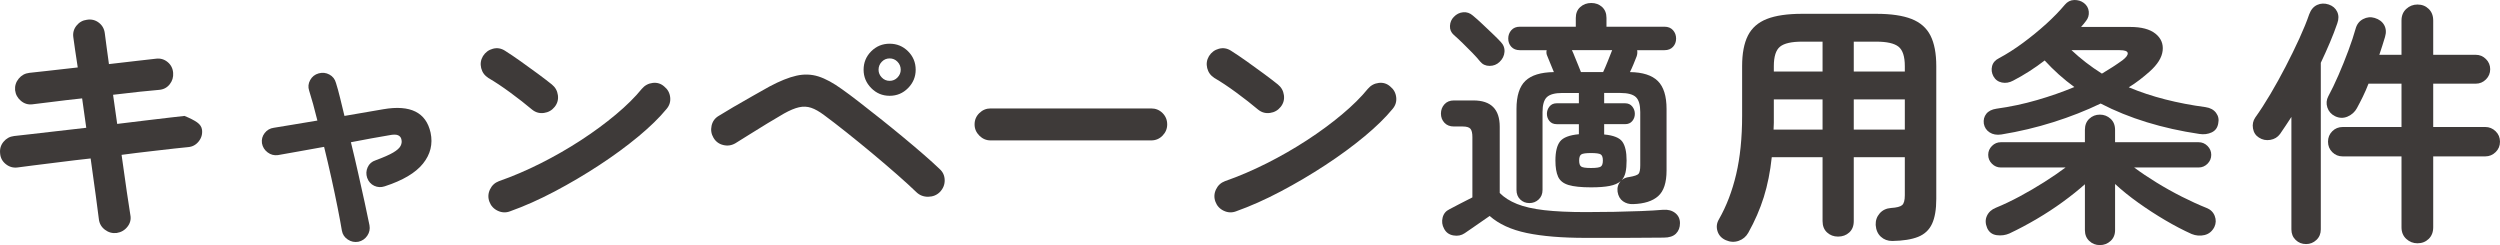
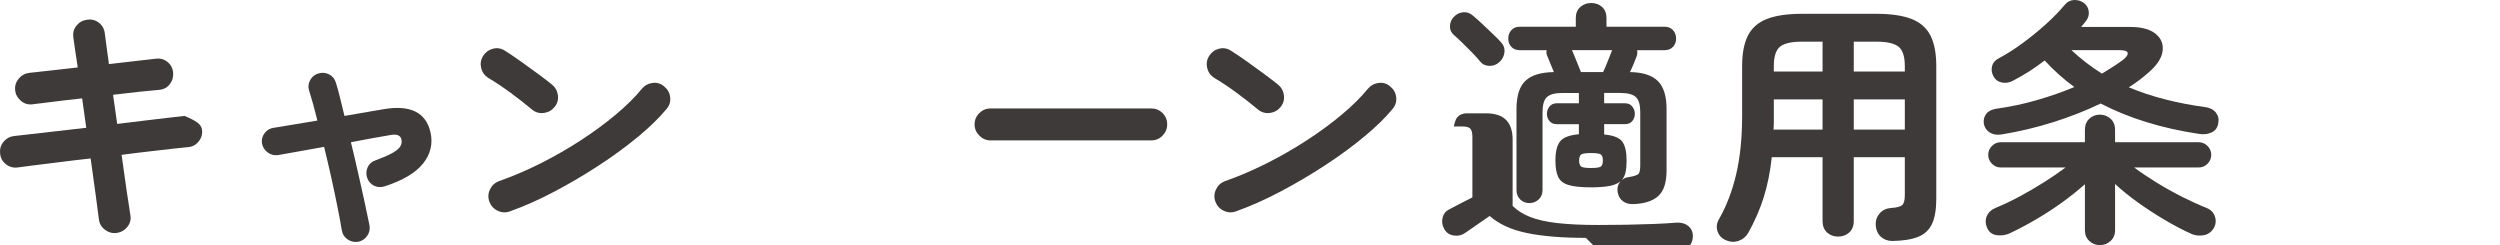
<svg xmlns="http://www.w3.org/2000/svg" id="_レイヤー_2" width="542.941" height="53.229" viewBox="0 0 542.941 53.229">
  <defs>
    <style>.cls-1{fill:#3e3a39;stroke-width:0px;}</style>
  </defs>
  <g id="design">
    <path class="cls-1" d="M25.339,50.597c-.934.112-1.784-.122-2.548-.7-.766-.579-1.204-1.335-1.316-2.268-.112-1.008-.336-2.716-.672-5.124s-.709-5.105-1.12-8.092c-2.39.262-4.667.532-6.832.812-2.166.28-4.042.514-5.628.7-1.587.187-2.735.336-3.444.448-.934.112-1.774-.13-2.52-.728-.748-.597-1.158-1.363-1.232-2.296-.112-.97.13-1.82.728-2.548.597-.728,1.362-1.148,2.296-1.26.597-.074,1.68-.196,3.248-.364,1.568-.168,3.434-.383,5.6-.644,2.165-.261,4.442-.522,6.832-.784l-.896-6.384c-2.464.261-4.695.523-6.692.784-1.998.262-3.37.43-4.116.504-.934.112-1.764-.14-2.492-.756s-1.148-1.39-1.26-2.324c-.076-.933.186-1.764.784-2.492.597-.728,1.362-1.148,2.296-1.26.597-.074,1.876-.214,3.836-.42,1.96-.205,4.19-.457,6.692-.756-.448-2.912-.766-5.077-.952-6.496-.149-.97.074-1.829.672-2.576.597-.747,1.362-1.176,2.296-1.288.971-.149,1.829.066,2.576.644.747.579,1.176,1.354,1.288,2.324.074.71.196,1.634.364,2.772.168,1.139.345,2.436.532,3.892,2.202-.261,4.218-.494,6.048-.7,1.829-.205,3.229-.364,4.2-.476.933-.112,1.764.131,2.492.728.728.598,1.129,1.382,1.204,2.352.075.934-.178,1.764-.756,2.492-.579.728-1.354,1.13-2.324,1.204-.934.075-2.296.206-4.088.392-1.792.187-3.752.411-5.88.672l.896,6.328c2.277-.298,4.424-.56,6.44-.784,2.016-.224,3.752-.429,5.208-.616,1.456-.186,2.445-.298,2.968-.336,1.194.486,2.108.952,2.744,1.4.634.448.989.99,1.064,1.624.112.934-.131,1.773-.728,2.52-.598.747-1.363,1.158-2.296,1.232-.56.038-1.549.14-2.968.308-1.419.168-3.127.364-5.124.588-1.998.224-4.116.486-6.356.784.41,3.024.792,5.722,1.148,8.092.354,2.371.606,4.023.756,4.956.187.934-.019,1.782-.616,2.548-.597.765-1.381,1.222-2.352,1.372Z" />
    <path class="cls-1" d="M77.833,52.501c-.821.149-1.587-.01-2.296-.476-.709-.467-1.139-1.111-1.288-1.932-.224-1.344-.532-3.005-.924-4.984-.392-1.978-.84-4.106-1.344-6.384-.504-2.277-1.036-4.554-1.596-6.832-2.054.374-3.976.719-5.768,1.036-1.792.318-3.211.57-4.256.756-.822.112-1.568-.084-2.24-.588-.672-.504-1.083-1.167-1.232-1.988-.112-.821.084-1.558.588-2.212.504-.653,1.167-1.036,1.988-1.148.933-.149,2.24-.364,3.92-.644,1.68-.28,3.528-.588,5.544-.924-.635-2.576-1.232-4.741-1.792-6.496-.262-.784-.187-1.549.224-2.296.41-.746,1.026-1.232,1.848-1.456.82-.224,1.596-.14,2.324.252.728.392,1.204.999,1.428,1.82.298.934.597,2.016.896,3.248.298,1.232.616,2.539.952,3.92l8.456-1.456c5.861-1.008,9.277.691,10.248,5.096.522,2.464-.028,4.704-1.652,6.72-1.624,2.016-4.396,3.659-8.316,4.928-.784.261-1.54.224-2.268-.112s-1.242-.914-1.54-1.736c-.262-.784-.224-1.549.112-2.296.336-.746.915-1.25,1.736-1.512,1.716-.635,2.986-1.194,3.808-1.68.821-.485,1.353-.961,1.596-1.428.242-.467.308-.924.196-1.372-.075-.448-.317-.765-.728-.952-.411-.186-1.064-.186-1.96,0-1.12.187-2.399.411-3.836.672-1.438.262-2.921.541-4.452.84.56,2.278,1.092,4.545,1.596,6.804.504,2.259.97,4.359,1.4,6.3.429,1.941.774,3.584,1.036,4.928.149.821-.01,1.577-.476,2.268-.467.69-1.111,1.129-1.932,1.316Z" />
    <path class="cls-1" d="M115.588,23.829c-1.419-1.194-3.005-2.436-4.76-3.724-1.755-1.288-3.342-2.343-4.76-3.164-.821-.522-1.344-1.241-1.568-2.156-.224-.914-.094-1.782.392-2.604.522-.821,1.241-1.353,2.156-1.596.914-.242,1.782-.103,2.604.42,1.008.635,2.156,1.41,3.444,2.324,1.288.915,2.538,1.82,3.752,2.716,1.213.896,2.212,1.662,2.996,2.296.746.598,1.185,1.372,1.316,2.324.13.952-.104,1.802-.7,2.548-.598.747-1.372,1.186-2.324,1.316-.952.131-1.802-.102-2.548-.7ZM110.772,45.893c-.896.336-1.783.299-2.66-.112-.878-.41-1.484-1.064-1.82-1.96s-.299-1.782.112-2.66c.41-.877,1.064-1.484,1.96-1.82,2.986-1.045,6-2.333,9.044-3.864,3.042-1.53,5.954-3.201,8.736-5.012,2.781-1.81,5.32-3.677,7.616-5.6,2.296-1.922,4.172-3.78,5.628-5.572.634-.746,1.428-1.176,2.38-1.288s1.782.15,2.492.784c.746.598,1.176,1.372,1.288,2.324.112.952-.15,1.802-.784,2.548-1.531,1.867-3.566,3.855-6.104,5.964-2.54,2.11-5.376,4.191-8.512,6.244-3.136,2.054-6.365,3.958-9.688,5.712-3.323,1.755-6.552,3.192-9.688,4.312Z" />
-     <path class="cls-1" d="M199.033,41.749c-1.12-1.083-2.52-2.361-4.2-3.836-1.68-1.474-3.472-3.005-5.376-4.592-1.904-1.586-3.771-3.108-5.6-4.564-1.83-1.456-3.454-2.706-4.872-3.752-1.046-.784-1.988-1.316-2.828-1.596s-1.718-.317-2.632-.112c-.916.206-2.007.663-3.276,1.372-1.045.598-2.24,1.307-3.584,2.128-1.344.822-2.642,1.624-3.892,2.408-1.251.784-2.268,1.419-3.052,1.904-.822.486-1.699.616-2.632.392-.934-.224-1.644-.746-2.128-1.568-.486-.821-.626-1.698-.42-2.632.205-.933.719-1.643,1.54-2.128.784-.485,1.838-1.12,3.164-1.904,1.325-.784,2.707-1.577,4.144-2.38,1.437-.802,2.678-1.502,3.724-2.1,2.24-1.194,4.19-1.978,5.852-2.352,1.661-.373,3.257-.317,4.788.168,1.53.486,3.248,1.419,5.152,2.8,1.008.71,2.221,1.615,3.64,2.716,1.418,1.102,2.94,2.296,4.564,3.584,1.624,1.288,3.248,2.604,4.872,3.948,1.624,1.344,3.136,2.623,4.536,3.836,1.4,1.214,2.585,2.287,3.556,3.22.709.635,1.073,1.438,1.092,2.408.019.971-.327,1.83-1.036,2.576-.672.672-1.512,1.018-2.52,1.036-1.008.019-1.867-.308-2.576-.98ZM193.209,20.805c-1.568,0-2.903-.56-4.004-1.68-1.102-1.12-1.652-2.445-1.652-3.976,0-1.568.55-2.902,1.652-4.004,1.101-1.101,2.436-1.652,4.004-1.652,1.568,0,2.903.551,4.004,1.652,1.101,1.102,1.652,2.436,1.652,4.004,0,1.531-.551,2.856-1.652,3.976-1.102,1.12-2.436,1.68-4.004,1.68ZM193.209,17.557c.672,0,1.241-.242,1.708-.728.467-.485.7-1.045.7-1.68,0-.672-.233-1.25-.7-1.736-.467-.485-1.036-.728-1.708-.728-.672,0-1.241.243-1.708.728-.467.486-.7,1.064-.7,1.736,0,.635.233,1.195.7,1.68.466.486,1.036.728,1.708.728Z" />
    <path class="cls-1" d="M215.128,30.493c-.934,0-1.746-.345-2.436-1.036-.691-.69-1.036-1.502-1.036-2.436,0-.97.345-1.792,1.036-2.464.69-.672,1.502-1.008,2.436-1.008h34.888c.97,0,1.792.336,2.464,1.008.672.672,1.008,1.494,1.008,2.464,0,.934-.336,1.746-1.008,2.436-.672.691-1.494,1.036-2.464,1.036h-34.888Z" />
    <path class="cls-1" d="M273.262,23.829c-1.419-1.194-3.005-2.436-4.76-3.724-1.755-1.288-3.342-2.343-4.76-3.164-.821-.522-1.344-1.241-1.568-2.156-.224-.914-.094-1.782.392-2.604.522-.821,1.241-1.353,2.156-1.596.914-.242,1.782-.103,2.604.42,1.008.635,2.156,1.41,3.445,2.324,1.288.915,2.538,1.82,3.752,2.716,1.213.896,2.212,1.662,2.996,2.296.746.598,1.185,1.372,1.315,2.324.131.952-.104,1.802-.7,2.548-.598.747-1.372,1.186-2.323,1.316-.952.131-1.802-.102-2.549-.7ZM268.446,45.893c-.896.336-1.783.299-2.66-.112-.878-.41-1.484-1.064-1.82-1.96s-.299-1.782.112-2.66c.41-.877,1.064-1.484,1.96-1.82,2.986-1.045,6.001-2.333,9.044-3.864,3.043-1.53,5.954-3.201,8.736-5.012,2.781-1.81,5.32-3.677,7.616-5.6,2.296-1.922,4.172-3.78,5.628-5.572.635-.746,1.428-1.176,2.38-1.288s1.782.15,2.492.784c.746.598,1.176,1.372,1.288,2.324.111.952-.149,1.802-.784,2.548-1.531,1.867-3.565,3.855-6.104,5.964-2.539,2.11-5.376,4.191-8.512,6.244-3.136,2.054-6.365,3.958-9.688,5.712-3.323,1.755-6.552,3.192-9.688,4.312Z" />
-     <path class="cls-1" d="M344.41,51.661c-5.189,0-9.474-.355-12.853-1.064-3.379-.71-6.058-1.942-8.036-3.696-.485.336-1.092.756-1.819,1.26-.729.504-1.429.989-2.101,1.456-.672.466-1.176.812-1.512,1.036-.71.485-1.531.644-2.464.476-.934-.168-1.605-.663-2.016-1.484-.412-.747-.514-1.54-.309-2.38s.7-1.446,1.484-1.82c.56-.298,1.324-.7,2.296-1.204.971-.504,1.866-.961,2.688-1.372v-13.104c0-.858-.14-1.456-.42-1.792-.279-.336-.85-.504-1.708-.504h-1.903c-.859,0-1.54-.271-2.044-.812-.505-.541-.757-1.204-.757-1.988s.252-1.456.757-2.016c.504-.56,1.185-.84,2.044-.84h4.256c3.808,0,5.712,1.904,5.712,5.712v14.392c.97.971,2.221,1.764,3.752,2.38,1.53.616,3.5,1.064,5.908,1.344,2.407.28,5.422.42,9.044.42,2.016,0,4.06-.018,6.132-.056,2.072-.037,4.041-.093,5.908-.168,1.866-.074,3.452-.168,4.76-.28,1.045-.074,1.913.159,2.604.7.69.542,1.036,1.279,1.036,2.212,0,.933-.289,1.689-.868,2.268-.579.578-1.465.868-2.659.868-1.158,0-2.512.009-4.061.028-1.55.019-3.127.028-4.731.028h-8.12ZM325.649,13.469c-.597.56-1.315.84-2.155.84s-1.521-.317-2.044-.952c-.448-.56-1.018-1.194-1.708-1.904-.691-.709-1.392-1.409-2.101-2.1-.709-.69-1.344-1.278-1.903-1.764-.598-.522-.878-1.176-.841-1.96s.317-1.437.841-1.96c.56-.597,1.231-.933,2.016-1.008.784-.074,1.493.168,2.128.728.635.523,1.325,1.139,2.072,1.848.746.71,1.475,1.4,2.184,2.072.709.672,1.288,1.251,1.736,1.736.634.635.924,1.372.868,2.212-.057.84-.42,1.578-1.093,2.212ZM354.658,44.325c-.822.038-1.55-.168-2.185-.616s-1.027-1.138-1.176-2.072c-.112-.896.112-1.661.672-2.296-.56.486-1.354.831-2.38,1.036-1.027.206-2.38.308-4.06.308-2.128,0-3.752-.168-4.872-.504s-1.876-.933-2.269-1.792c-.392-.858-.588-2.034-.588-3.528,0-1.904.336-3.285,1.008-4.144.672-.858,2.035-1.381,4.088-1.568v-2.184h-4.815c-.672,0-1.195-.224-1.568-.672s-.56-.97-.56-1.568c0-.597.187-1.129.56-1.596.373-.466.896-.7,1.568-.7h4.815v-2.24h-3.584c-1.605,0-2.726.299-3.359.896-.636.598-.952,1.68-.952,3.248v16.912c0,.859-.28,1.55-.84,2.072-.561.523-1.232.784-2.017.784-.783,0-1.447-.261-1.987-.784-.542-.522-.812-1.213-.812-2.072v-17.584c0-2.837.645-4.872,1.933-6.104,1.287-1.232,3.35-1.866,6.188-1.904-.262-.672-.542-1.353-.84-2.044-.3-.69-.485-1.148-.561-1.372-.224-.448-.279-.896-.168-1.344h-5.823c-.784,0-1.4-.242-1.849-.728-.447-.485-.672-1.082-.672-1.792,0-.709.225-1.316.672-1.82.448-.504,1.064-.756,1.849-.756h12.151v-1.904c0-1.008.327-1.801.98-2.38.652-.578,1.446-.868,2.38-.868.933,0,1.717.29,2.352.868.635.579.952,1.372.952,2.38v1.904h12.601c.783,0,1.399.252,1.848.756.448.504.672,1.111.672,1.82,0,.71-.224,1.307-.672,1.792-.448.486-1.064.728-1.848.728h-5.937c.037.224.047.448.028.672-.02.224-.065.448-.141.672-.187.486-.411,1.046-.672,1.68-.262.635-.522,1.214-.783,1.736,2.762.038,4.778.682,6.048,1.932,1.269,1.251,1.903,3.276,1.903,6.076v13.384c0,2.614-.606,4.462-1.819,5.544-1.214,1.083-3.034,1.662-5.46,1.736ZM343.345,15.653h4.816c.298-.634.634-1.418,1.008-2.352.373-.933.69-1.736.952-2.408h-8.736c.187.374.401.878.645,1.512.242.635.494,1.251.756,1.848.261.598.447,1.064.56,1.4ZM345.53,36.485c1.119,0,1.828-.102,2.128-.308.298-.205.447-.644.447-1.316,0-.672-.149-1.11-.447-1.316-.3-.205-1.009-.308-2.128-.308-1.12,0-1.83.103-2.128.308-.3.206-.448.644-.448,1.316,0,.672.148,1.111.448,1.316.298.206,1.008.308,2.128.308ZM352.194,39.117c.224-.187.466-.336.728-.448.261-.112.56-.187.896-.224,1.119-.186,1.8-.42,2.044-.7.242-.28.363-.905.363-1.876v-11.536c0-1.568-.317-2.65-.952-3.248-.635-.597-1.755-.896-3.359-.896h-3.528v2.24h4.536c.672,0,1.194.234,1.568.7.372.467.56.999.56,1.596,0,.598-.188,1.12-.56,1.568-.374.448-.896.672-1.568.672h-4.536v2.24c2.017.187,3.332.71,3.948,1.568.616.859.924,2.222.924,4.088,0,1.008-.075,1.858-.224,2.548-.15.691-.43,1.26-.84,1.708Z" />
+     <path class="cls-1" d="M344.41,51.661c-5.189,0-9.474-.355-12.853-1.064-3.379-.71-6.058-1.942-8.036-3.696-.485.336-1.092.756-1.819,1.26-.729.504-1.429.989-2.101,1.456-.672.466-1.176.812-1.512,1.036-.71.485-1.531.644-2.464.476-.934-.168-1.605-.663-2.016-1.484-.412-.747-.514-1.54-.309-2.38s.7-1.446,1.484-1.82c.56-.298,1.324-.7,2.296-1.204.971-.504,1.866-.961,2.688-1.372v-13.104c0-.858-.14-1.456-.42-1.792-.279-.336-.85-.504-1.708-.504h-1.903s.252-1.456.757-2.016c.504-.56,1.185-.84,2.044-.84h4.256c3.808,0,5.712,1.904,5.712,5.712v14.392c.97.971,2.221,1.764,3.752,2.38,1.53.616,3.5,1.064,5.908,1.344,2.407.28,5.422.42,9.044.42,2.016,0,4.06-.018,6.132-.056,2.072-.037,4.041-.093,5.908-.168,1.866-.074,3.452-.168,4.76-.28,1.045-.074,1.913.159,2.604.7.69.542,1.036,1.279,1.036,2.212,0,.933-.289,1.689-.868,2.268-.579.578-1.465.868-2.659.868-1.158,0-2.512.009-4.061.028-1.55.019-3.127.028-4.731.028h-8.12ZM325.649,13.469c-.597.56-1.315.84-2.155.84s-1.521-.317-2.044-.952c-.448-.56-1.018-1.194-1.708-1.904-.691-.709-1.392-1.409-2.101-2.1-.709-.69-1.344-1.278-1.903-1.764-.598-.522-.878-1.176-.841-1.96s.317-1.437.841-1.96c.56-.597,1.231-.933,2.016-1.008.784-.074,1.493.168,2.128.728.635.523,1.325,1.139,2.072,1.848.746.71,1.475,1.4,2.184,2.072.709.672,1.288,1.251,1.736,1.736.634.635.924,1.372.868,2.212-.057.84-.42,1.578-1.093,2.212ZM354.658,44.325c-.822.038-1.55-.168-2.185-.616s-1.027-1.138-1.176-2.072c-.112-.896.112-1.661.672-2.296-.56.486-1.354.831-2.38,1.036-1.027.206-2.38.308-4.06.308-2.128,0-3.752-.168-4.872-.504s-1.876-.933-2.269-1.792c-.392-.858-.588-2.034-.588-3.528,0-1.904.336-3.285,1.008-4.144.672-.858,2.035-1.381,4.088-1.568v-2.184h-4.815c-.672,0-1.195-.224-1.568-.672s-.56-.97-.56-1.568c0-.597.187-1.129.56-1.596.373-.466.896-.7,1.568-.7h4.815v-2.24h-3.584c-1.605,0-2.726.299-3.359.896-.636.598-.952,1.68-.952,3.248v16.912c0,.859-.28,1.55-.84,2.072-.561.523-1.232.784-2.017.784-.783,0-1.447-.261-1.987-.784-.542-.522-.812-1.213-.812-2.072v-17.584c0-2.837.645-4.872,1.933-6.104,1.287-1.232,3.35-1.866,6.188-1.904-.262-.672-.542-1.353-.84-2.044-.3-.69-.485-1.148-.561-1.372-.224-.448-.279-.896-.168-1.344h-5.823c-.784,0-1.4-.242-1.849-.728-.447-.485-.672-1.082-.672-1.792,0-.709.225-1.316.672-1.82.448-.504,1.064-.756,1.849-.756h12.151v-1.904c0-1.008.327-1.801.98-2.38.652-.578,1.446-.868,2.38-.868.933,0,1.717.29,2.352.868.635.579.952,1.372.952,2.38v1.904h12.601c.783,0,1.399.252,1.848.756.448.504.672,1.111.672,1.82,0,.71-.224,1.307-.672,1.792-.448.486-1.064.728-1.848.728h-5.937c.037.224.047.448.028.672-.02.224-.065.448-.141.672-.187.486-.411,1.046-.672,1.68-.262.635-.522,1.214-.783,1.736,2.762.038,4.778.682,6.048,1.932,1.269,1.251,1.903,3.276,1.903,6.076v13.384c0,2.614-.606,4.462-1.819,5.544-1.214,1.083-3.034,1.662-5.46,1.736ZM343.345,15.653h4.816c.298-.634.634-1.418,1.008-2.352.373-.933.69-1.736.952-2.408h-8.736c.187.374.401.878.645,1.512.242.635.494,1.251.756,1.848.261.598.447,1.064.56,1.4ZM345.53,36.485c1.119,0,1.828-.102,2.128-.308.298-.205.447-.644.447-1.316,0-.672-.149-1.11-.447-1.316-.3-.205-1.009-.308-2.128-.308-1.12,0-1.83.103-2.128.308-.3.206-.448.644-.448,1.316,0,.672.148,1.111.448,1.316.298.206,1.008.308,2.128.308ZM352.194,39.117c.224-.187.466-.336.728-.448.261-.112.56-.187.896-.224,1.119-.186,1.8-.42,2.044-.7.242-.28.363-.905.363-1.876v-11.536c0-1.568-.317-2.65-.952-3.248-.635-.597-1.755-.896-3.359-.896h-3.528v2.24h4.536c.672,0,1.194.234,1.568.7.372.467.56.999.56,1.596,0,.598-.188,1.12-.56,1.568-.374.448-.896.672-1.568.672h-4.536v2.24c2.017.187,3.332.71,3.948,1.568.616.859.924,2.222.924,4.088,0,1.008-.075,1.858-.224,2.548-.15.691-.43,1.26-.84,1.708Z" />
    <path class="cls-1" d="M410.938,52.333c-.971,0-1.792-.308-2.464-.924s-1.045-1.466-1.12-2.548c-.037-.97.252-1.81.868-2.52.616-.709,1.446-1.101,2.492-1.176,1.194-.074,1.988-.28,2.38-.616.393-.336.588-1.045.588-2.128v-8.288h-11.088v13.888c0,1.045-.327,1.866-.979,2.464-.654.597-1.466.896-2.437.896-.934,0-1.728-.299-2.38-.896-.653-.598-.98-1.419-.98-2.464v-13.888h-11.031c-.336,3.174-.915,6.067-1.736,8.68-.821,2.614-1.941,5.189-3.36,7.728-.485.858-1.186,1.446-2.1,1.764-.915.317-1.839.27-2.772-.14-.934-.411-1.539-1.064-1.819-1.96s-.178-1.755.308-2.576c1.643-2.874,2.893-6.141,3.752-9.8.858-3.658,1.288-7.877,1.288-12.656v-10.808c0-2.762.42-4.974,1.26-6.636.841-1.661,2.212-2.865,4.116-3.612,1.904-.746,4.461-1.12,7.672-1.12h16.072c3.21,0,5.768.374,7.672,1.12,1.904.747,3.276,1.951,4.116,3.612.84,1.662,1.26,3.874,1.26,6.636v28.84c0,2.278-.308,4.079-.924,5.404s-1.624,2.268-3.024,2.828c-1.399.56-3.275.858-5.628.896ZM385.178,28.141h10.64v-6.552h-10.584v5.096c0,.486-.019.971-.056,1.456ZM385.234,15.541h10.584v-6.496h-4.424c-2.315,0-3.92.364-4.815,1.092-.896.728-1.345,2.137-1.345,4.228v1.176ZM402.595,15.541h11.088v-1.176c0-2.091-.457-3.5-1.372-4.228s-2.529-1.092-4.844-1.092h-4.872v6.496ZM402.595,28.141h11.088v-6.552h-11.088v6.552Z" />
    <path class="cls-1" d="M434.649,29.205c-1.009.15-1.858,0-2.549-.448s-1.11-1.082-1.26-1.904c-.111-.821.065-1.53.532-2.128.467-.597,1.204-.97,2.212-1.12,2.986-.41,5.927-1.036,8.82-1.876,2.893-.84,5.59-1.782,8.092-2.828-2.353-1.717-4.499-3.64-6.44-5.768-2.239,1.718-4.518,3.174-6.832,4.368-.821.448-1.643.588-2.464.42s-1.438-.625-1.848-1.372c-.374-.709-.468-1.437-.28-2.184.187-.747.69-1.325,1.512-1.736,1.681-.896,3.407-1.997,5.181-3.304,1.772-1.306,3.452-2.678,5.04-4.116,1.586-1.437,2.939-2.828,4.06-4.172.561-.672,1.241-1.017,2.044-1.036.803-.019,1.503.196,2.101.644.634.486.988,1.111,1.063,1.876.074.766-.131,1.447-.616,2.044-.149.224-.317.439-.504.644-.187.206-.373.42-.56.644h10.696c2.426,0,4.246.486,5.46,1.456,1.212.971,1.735,2.203,1.567,3.696-.168,1.494-1.111,3.006-2.828,4.536-.672.597-1.381,1.186-2.128,1.764-.747.579-1.549,1.13-2.407,1.652,2.5,1.046,5.142,1.923,7.924,2.632,2.78.71,5.702,1.27,8.764,1.68,1.008.15,1.764.56,2.268,1.232.505.672.663,1.438.477,2.296-.149.934-.626,1.587-1.428,1.96-.804.374-1.69.486-2.66.336-4.032-.597-7.84-1.447-11.424-2.548-3.584-1.101-6.926-2.454-10.024-4.06-3.174,1.531-6.59,2.875-10.248,4.032-3.659,1.158-7.43,2.054-11.312,2.688ZM456.041,53.229c-.896,0-1.662-.299-2.296-.896-.636-.598-.952-1.382-.952-2.352v-9.968c-1.382,1.232-2.968,2.502-4.76,3.808-1.792,1.307-3.688,2.548-5.685,3.724-1.997,1.176-3.985,2.23-5.964,3.164-.859.373-1.773.494-2.744.364-.971-.131-1.661-.644-2.071-1.54-.411-.971-.43-1.857-.057-2.66.373-.802,1.026-1.39,1.96-1.764,1.643-.672,3.369-1.493,5.181-2.464,1.811-.97,3.584-2.007,5.319-3.108,1.736-1.101,3.276-2.156,4.62-3.164h-14.056c-.747,0-1.392-.27-1.932-.812-.542-.541-.812-1.185-.812-1.932,0-.746.271-1.39.812-1.932.54-.541,1.185-.812,1.932-.812h18.256v-2.688c0-1.008.316-1.811.952-2.408.634-.597,1.399-.896,2.296-.896s1.67.299,2.324.896c.652.598.979,1.4.979,2.408v2.688h18.145c.746,0,1.39.271,1.932.812.541.541.812,1.186.812,1.932,0,.747-.271,1.391-.812,1.932-.542.542-1.186.812-1.932.812h-14c1.456,1.083,3.08,2.175,4.872,3.276,1.792,1.102,3.63,2.128,5.516,3.08,1.885.952,3.668,1.764,5.348,2.436.858.336,1.447.915,1.765,1.736.316.822.288,1.624-.084,2.408-.486.933-1.195,1.512-2.128,1.736-.934.224-1.867.149-2.801-.224-1.829-.822-3.743-1.82-5.739-2.996-1.998-1.176-3.939-2.436-5.824-3.78-1.886-1.344-3.575-2.706-5.068-4.088v10.024c0,.97-.327,1.754-.979,2.352-.654.597-1.428.896-2.324.896ZM456.489,15.989c.82-.485,1.604-.97,2.352-1.456.746-.485,1.456-.97,2.128-1.456.821-.634,1.194-1.157,1.12-1.568-.075-.41-.653-.616-1.736-.616h-10.472c1.979,1.867,4.181,3.566,6.608,5.096Z" />
-     <path class="cls-1" d="M500.829,53.005c-.896,0-1.651-.299-2.268-.896-.616-.598-.924-1.363-.924-2.296v-24.416c-.411.635-.822,1.26-1.232,1.876-.411.616-.821,1.223-1.231,1.82-.523.709-1.232,1.139-2.128,1.288-.896.15-1.718-.018-2.465-.504-.709-.448-1.139-1.11-1.287-1.988-.15-.877.018-1.67.504-2.38,1.044-1.456,2.137-3.145,3.275-5.068,1.139-1.922,2.249-3.929,3.332-6.02,1.083-2.09,2.072-4.116,2.968-6.076.896-1.96,1.605-3.705,2.129-5.236.372-1.008.951-1.689,1.735-2.044.784-.354,1.624-.382,2.521-.084.858.299,1.465.822,1.819,1.568.354.747.364,1.587.028,2.52-.448,1.307-.979,2.688-1.596,4.144s-1.279,2.931-1.988,4.424v36.176c0,.933-.317,1.698-.952,2.296-.635.597-1.382.896-2.24.896ZM525.021,52.837c-.934,0-1.746-.318-2.436-.952-.691-.635-1.036-1.475-1.036-2.52v-15.4h-12.769c-.896,0-1.651-.308-2.268-.924-.616-.616-.924-1.372-.924-2.268s.308-1.652.924-2.268,1.372-.924,2.268-.924h12.769v-9.408h-7.168c-.374.971-.784,1.914-1.232,2.828-.448.915-.878,1.746-1.288,2.492-.448.822-1.12,1.428-2.016,1.82-.896.392-1.812.364-2.744-.084-.821-.41-1.372-1.036-1.652-1.876-.279-.84-.215-1.652.196-2.436.709-1.306,1.446-2.837,2.212-4.592.765-1.754,1.484-3.537,2.156-5.348.672-1.81,1.194-3.388,1.567-4.732.261-.97.803-1.67,1.624-2.1.821-.429,1.661-.513,2.521-.252.971.299,1.661.822,2.072,1.568.41.747.466,1.606.168,2.576-.188.598-.384,1.232-.588,1.904-.206.672-.421,1.326-.645,1.96h4.816v-7.448c0-1.045.345-1.885,1.036-2.52.689-.634,1.502-.952,2.436-.952.971,0,1.782.318,2.436.952.653.635.98,1.475.98,2.52v7.448h9.24c.858,0,1.596.308,2.212.924s.924,1.354.924,2.212c0,.859-.308,1.596-.924,2.212-.616.616-1.354.924-2.212.924h-9.24v9.408h11.312c.858,0,1.605.308,2.24.924s.952,1.372.952,2.268-.317,1.652-.952,2.268c-.635.616-1.382.924-2.24.924h-11.312v15.4c0,1.045-.327,1.885-.98,2.52-.653.634-1.465.952-2.436.952Z" />
  </g>
</svg>